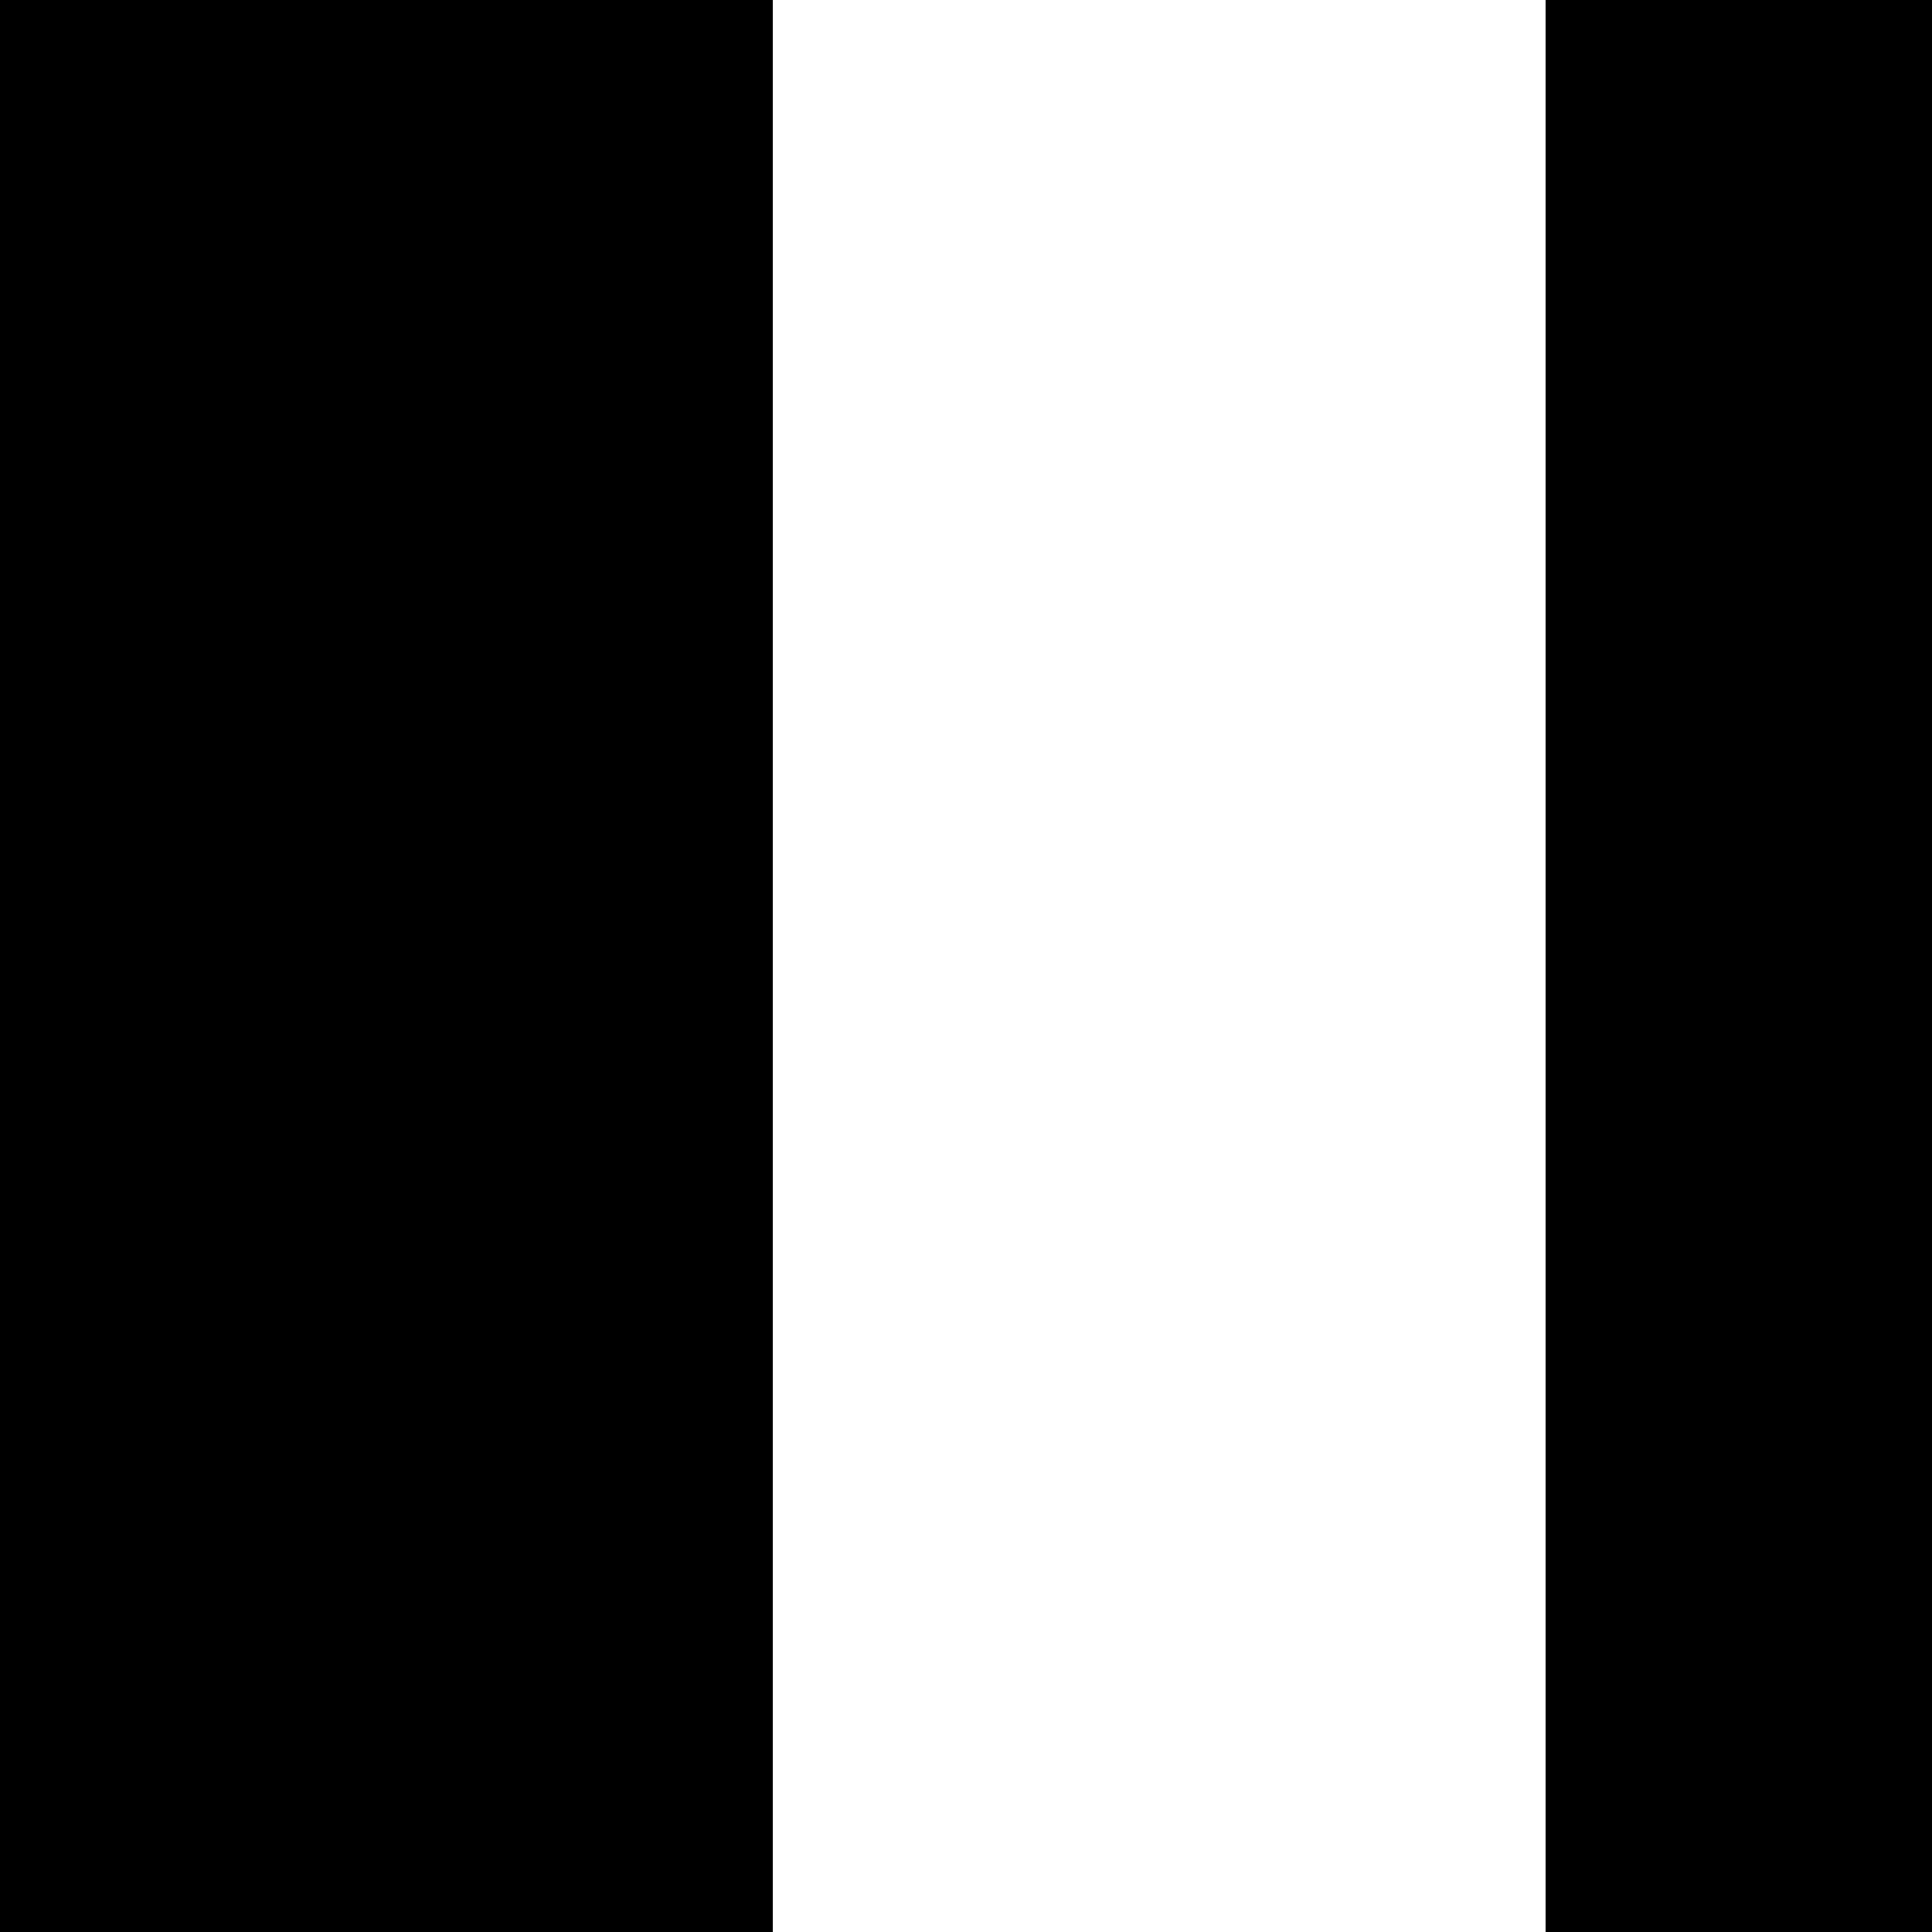
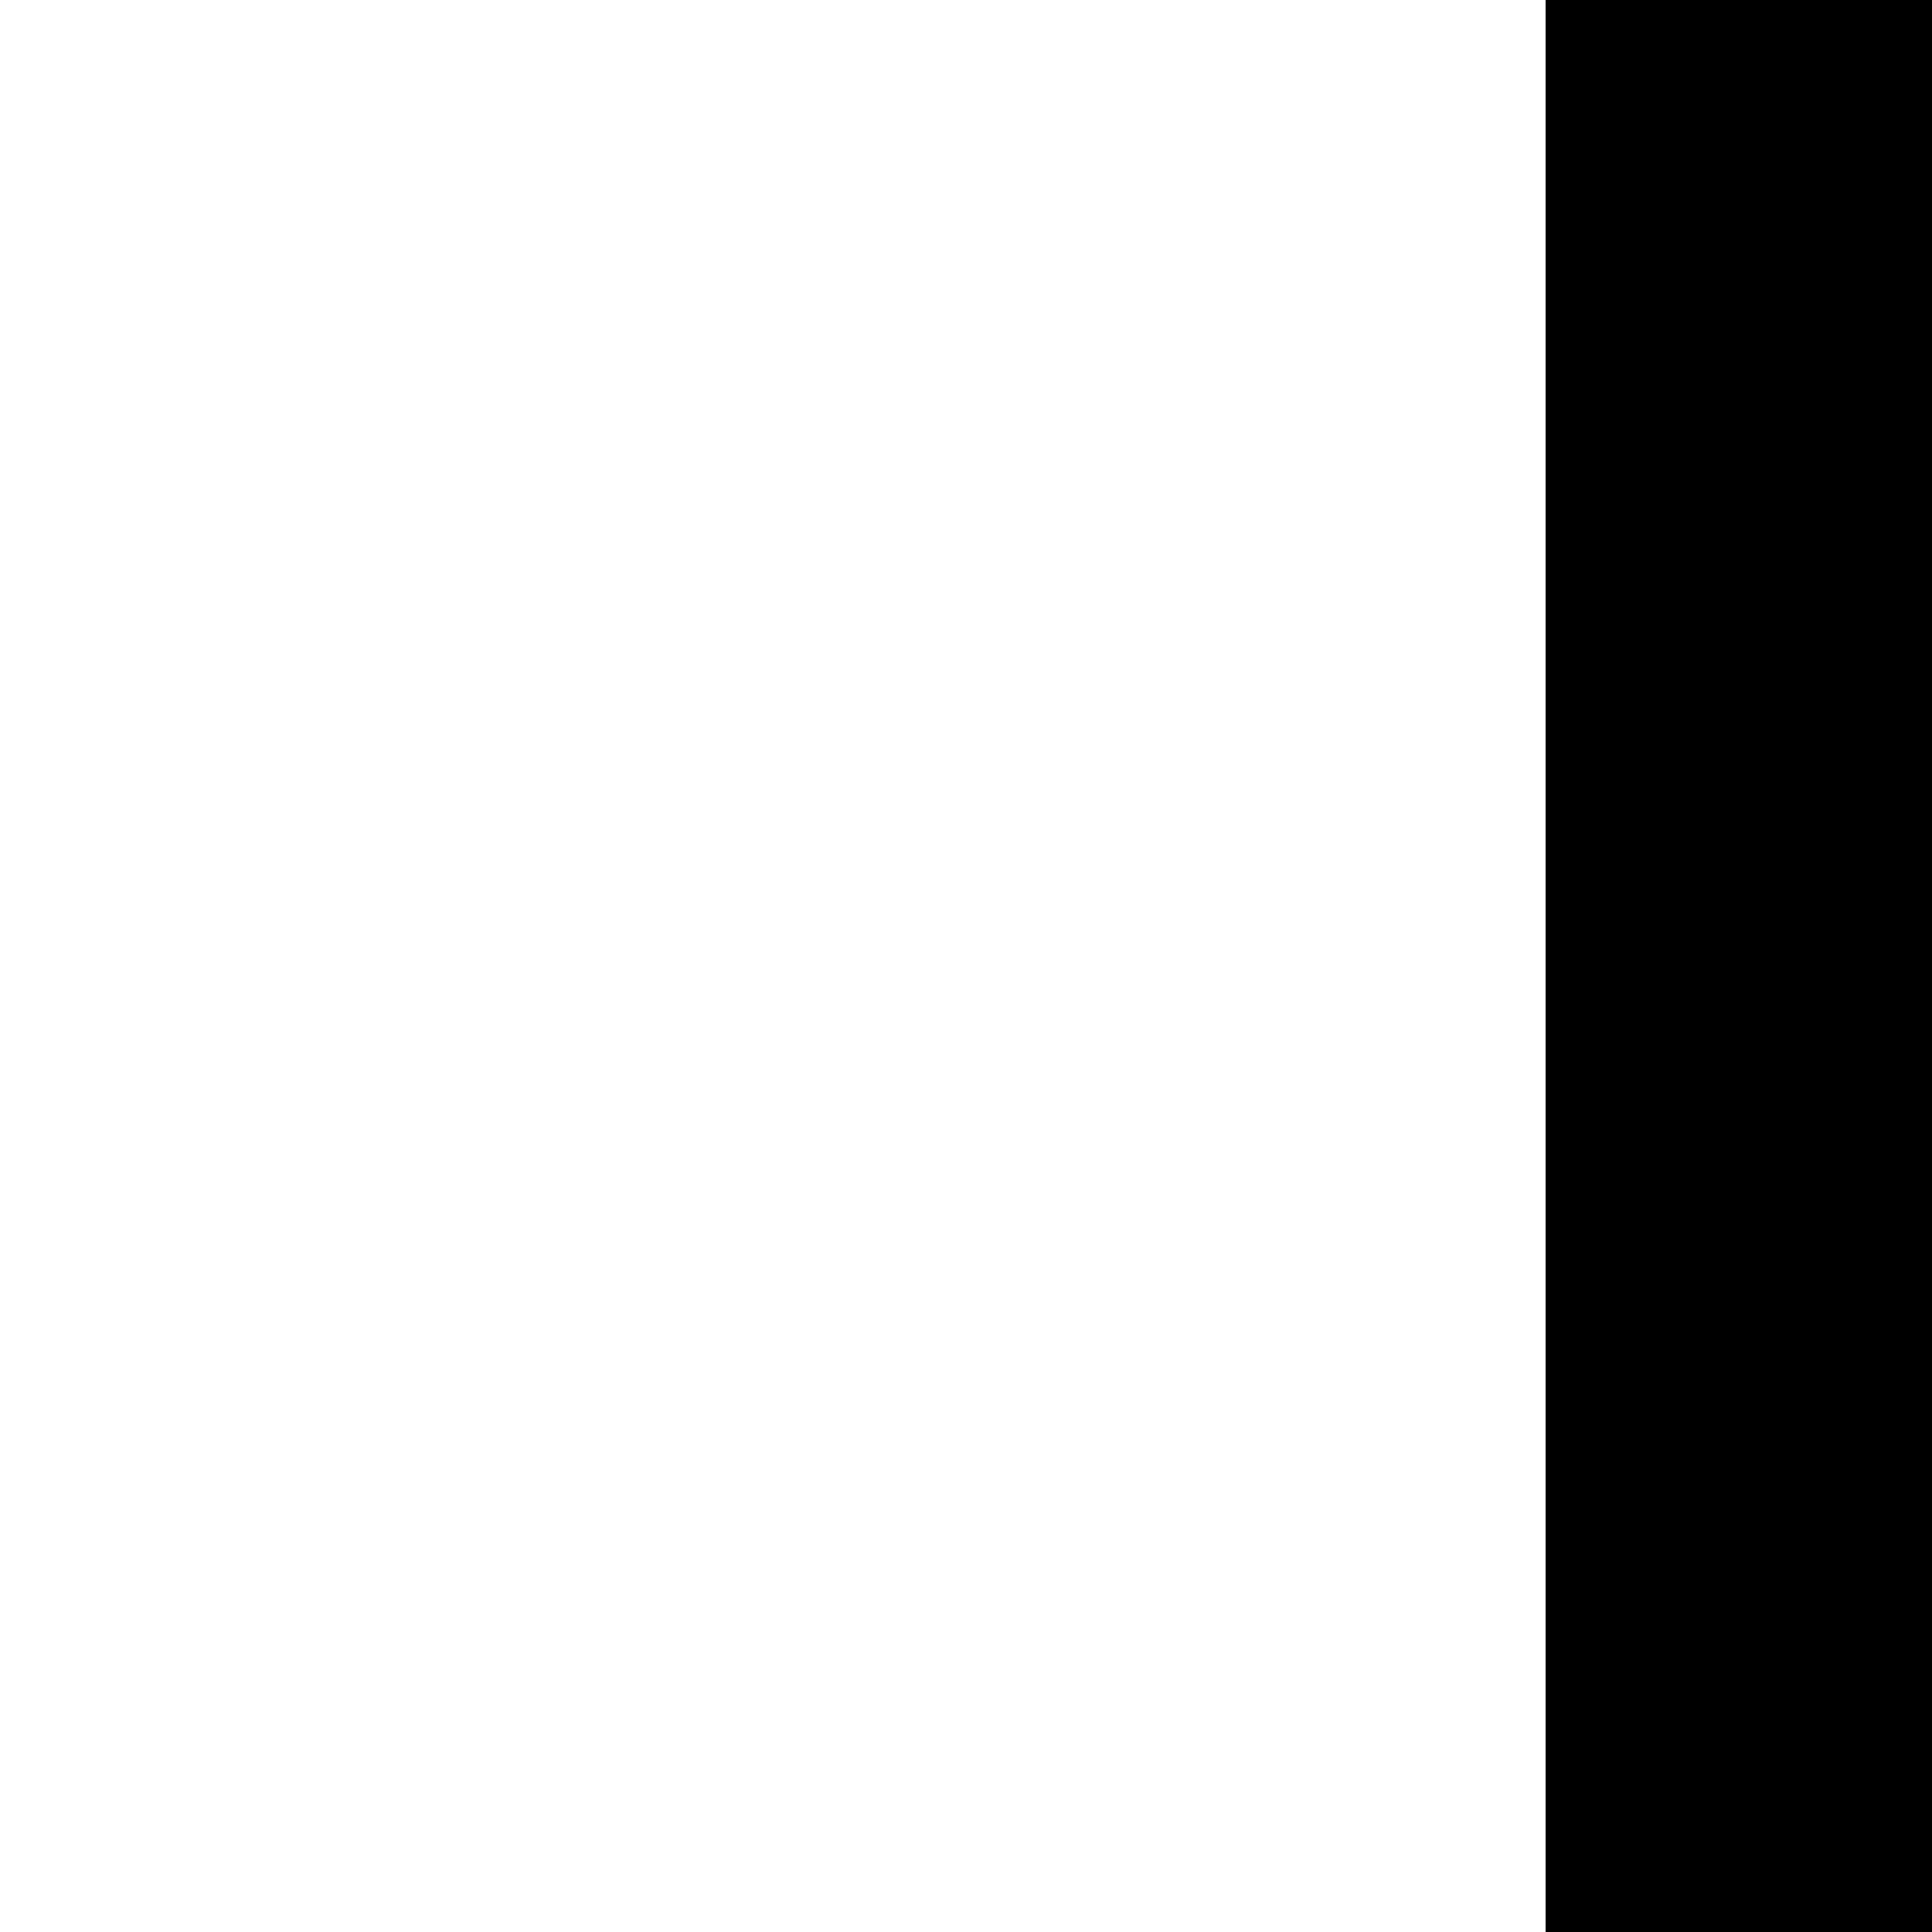
<svg xmlns="http://www.w3.org/2000/svg" version="1.0" width="1000pt" height="1000pt" viewBox="0 0 1000 1000" preserveAspectRatio="xMidYMid meet">
  <g transform="translate(0,1000) scale(0.1,-0.1)" fill="#000000" stroke="none">
-     <path d="M0 5000 l0 -5000 2000 0 2000 0 0 5000 0 5000 -2000 0 -2000 0 0 -5000z" />
    <path d="M8000 5000 l0 -5000 1000 0 1000 0 0 5000 0 5000 -1000 0 -1000 0 0 -5000z" />
  </g>
</svg>